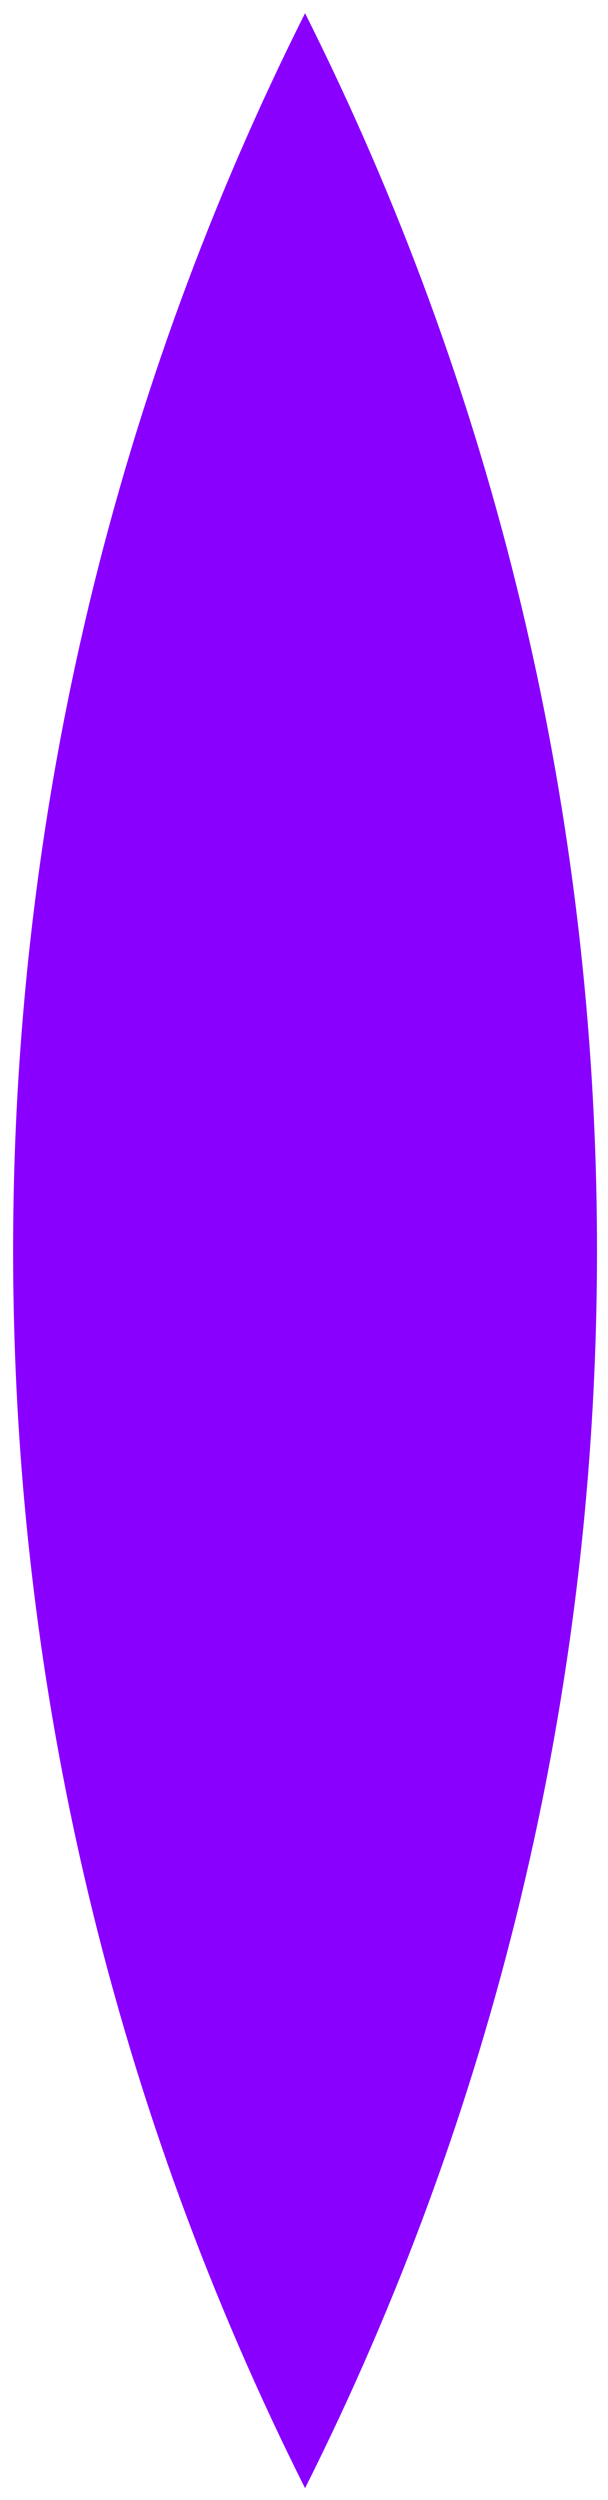
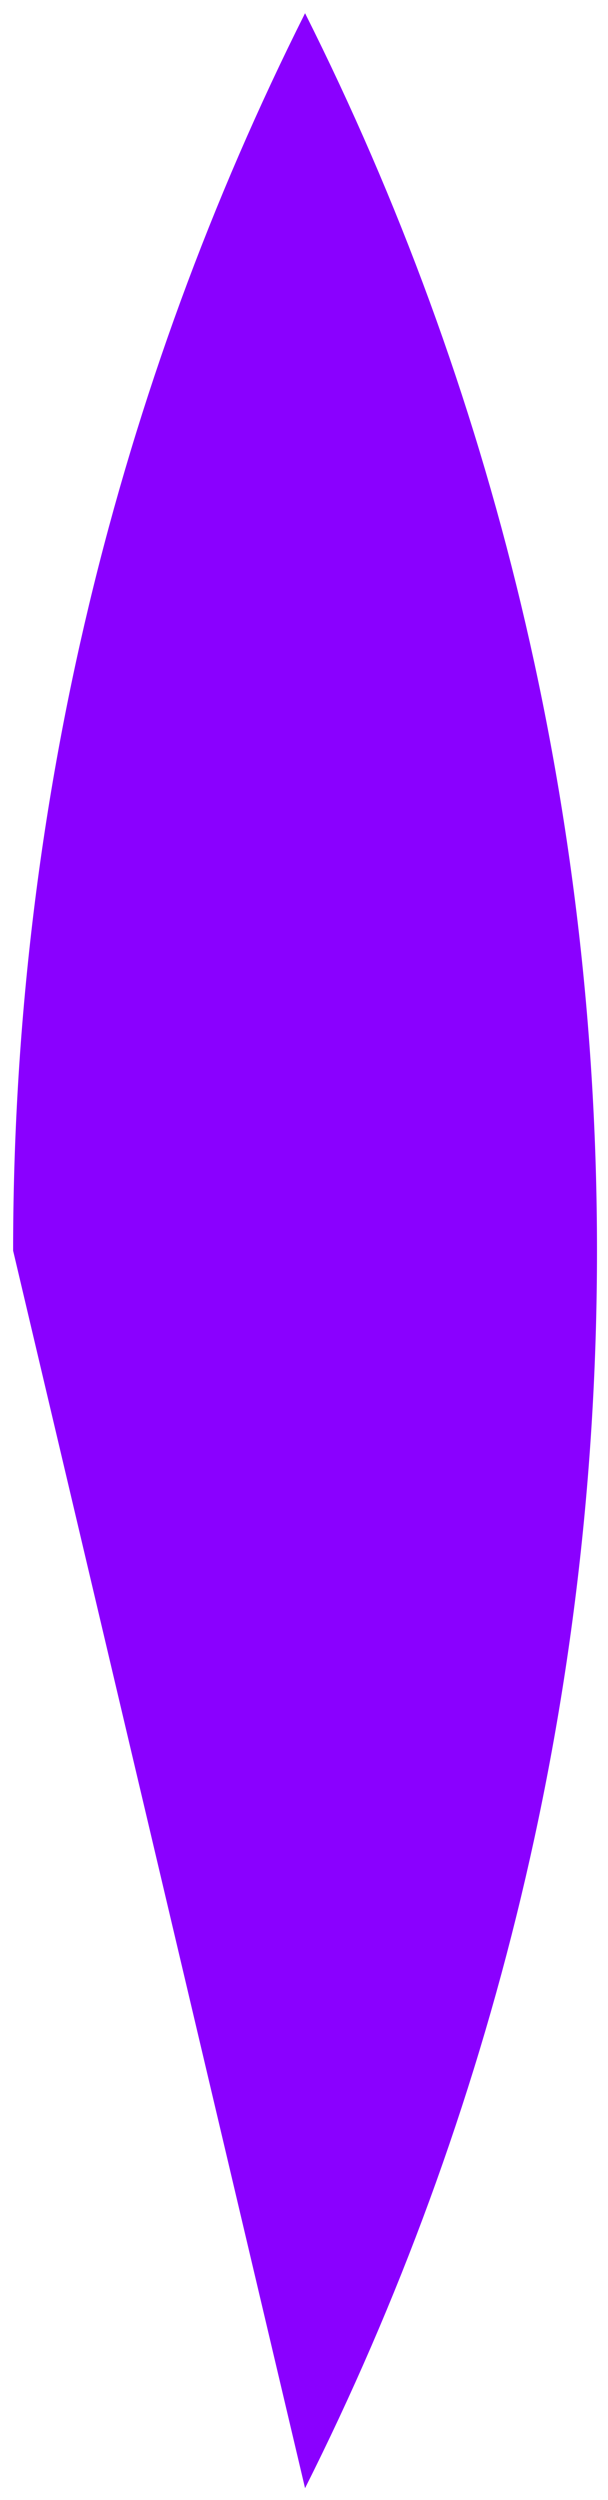
<svg xmlns="http://www.w3.org/2000/svg" width="38" height="156" viewBox="0 0 38 156" fill="none">
-   <path fill-rule="evenodd" clip-rule="evenodd" d="M19.066 155.26C30.74 132.036 37.312 105.807 37.312 78.043C37.312 50.278 30.74 24.049 19.066 0.825C7.393 24.049 0.82 50.278 0.82 78.043C0.82 105.807 7.393 132.036 19.066 155.26Z" fill="#8A00FF" />
+   <path fill-rule="evenodd" clip-rule="evenodd" d="M19.066 155.26C30.74 132.036 37.312 105.807 37.312 78.043C37.312 50.278 30.74 24.049 19.066 0.825C7.393 24.049 0.82 50.278 0.82 78.043Z" fill="#8A00FF" />
</svg>